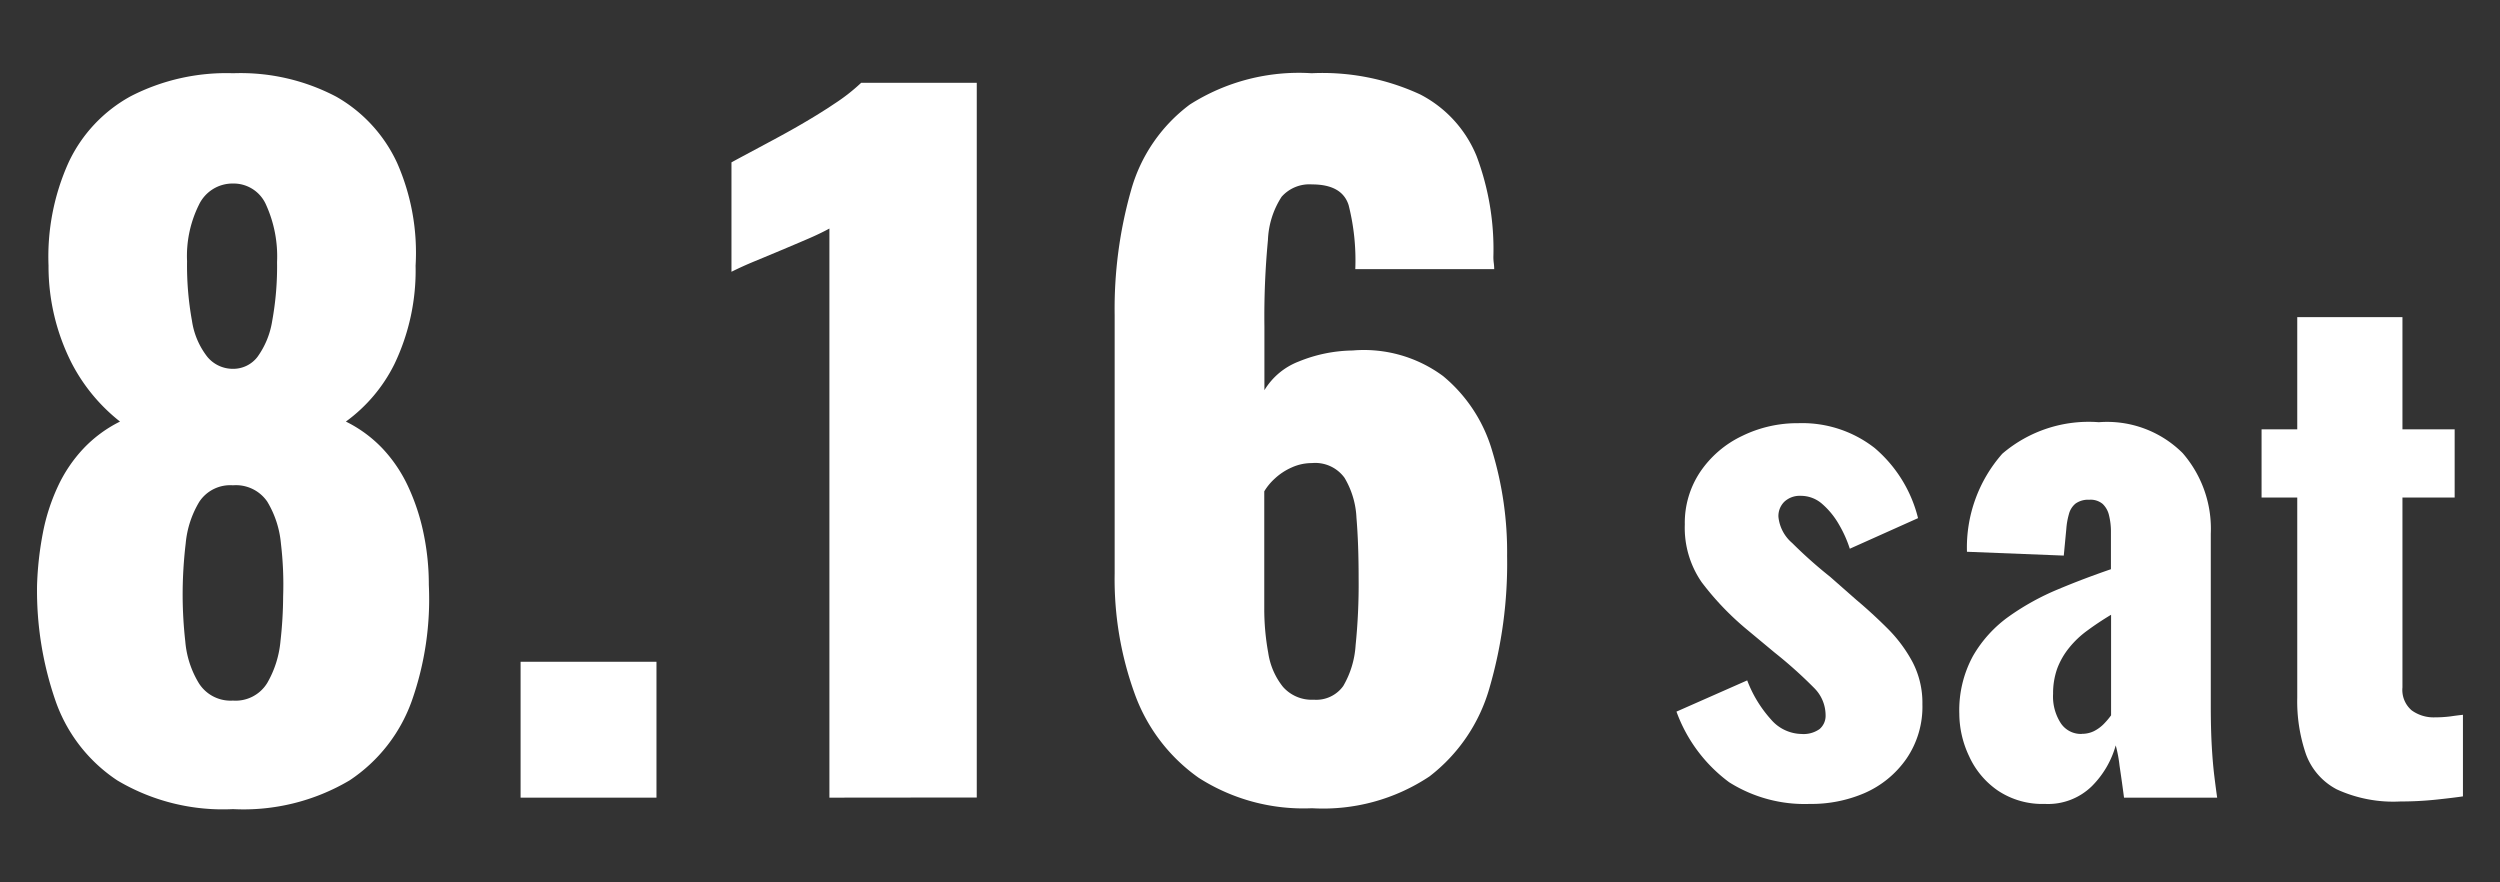
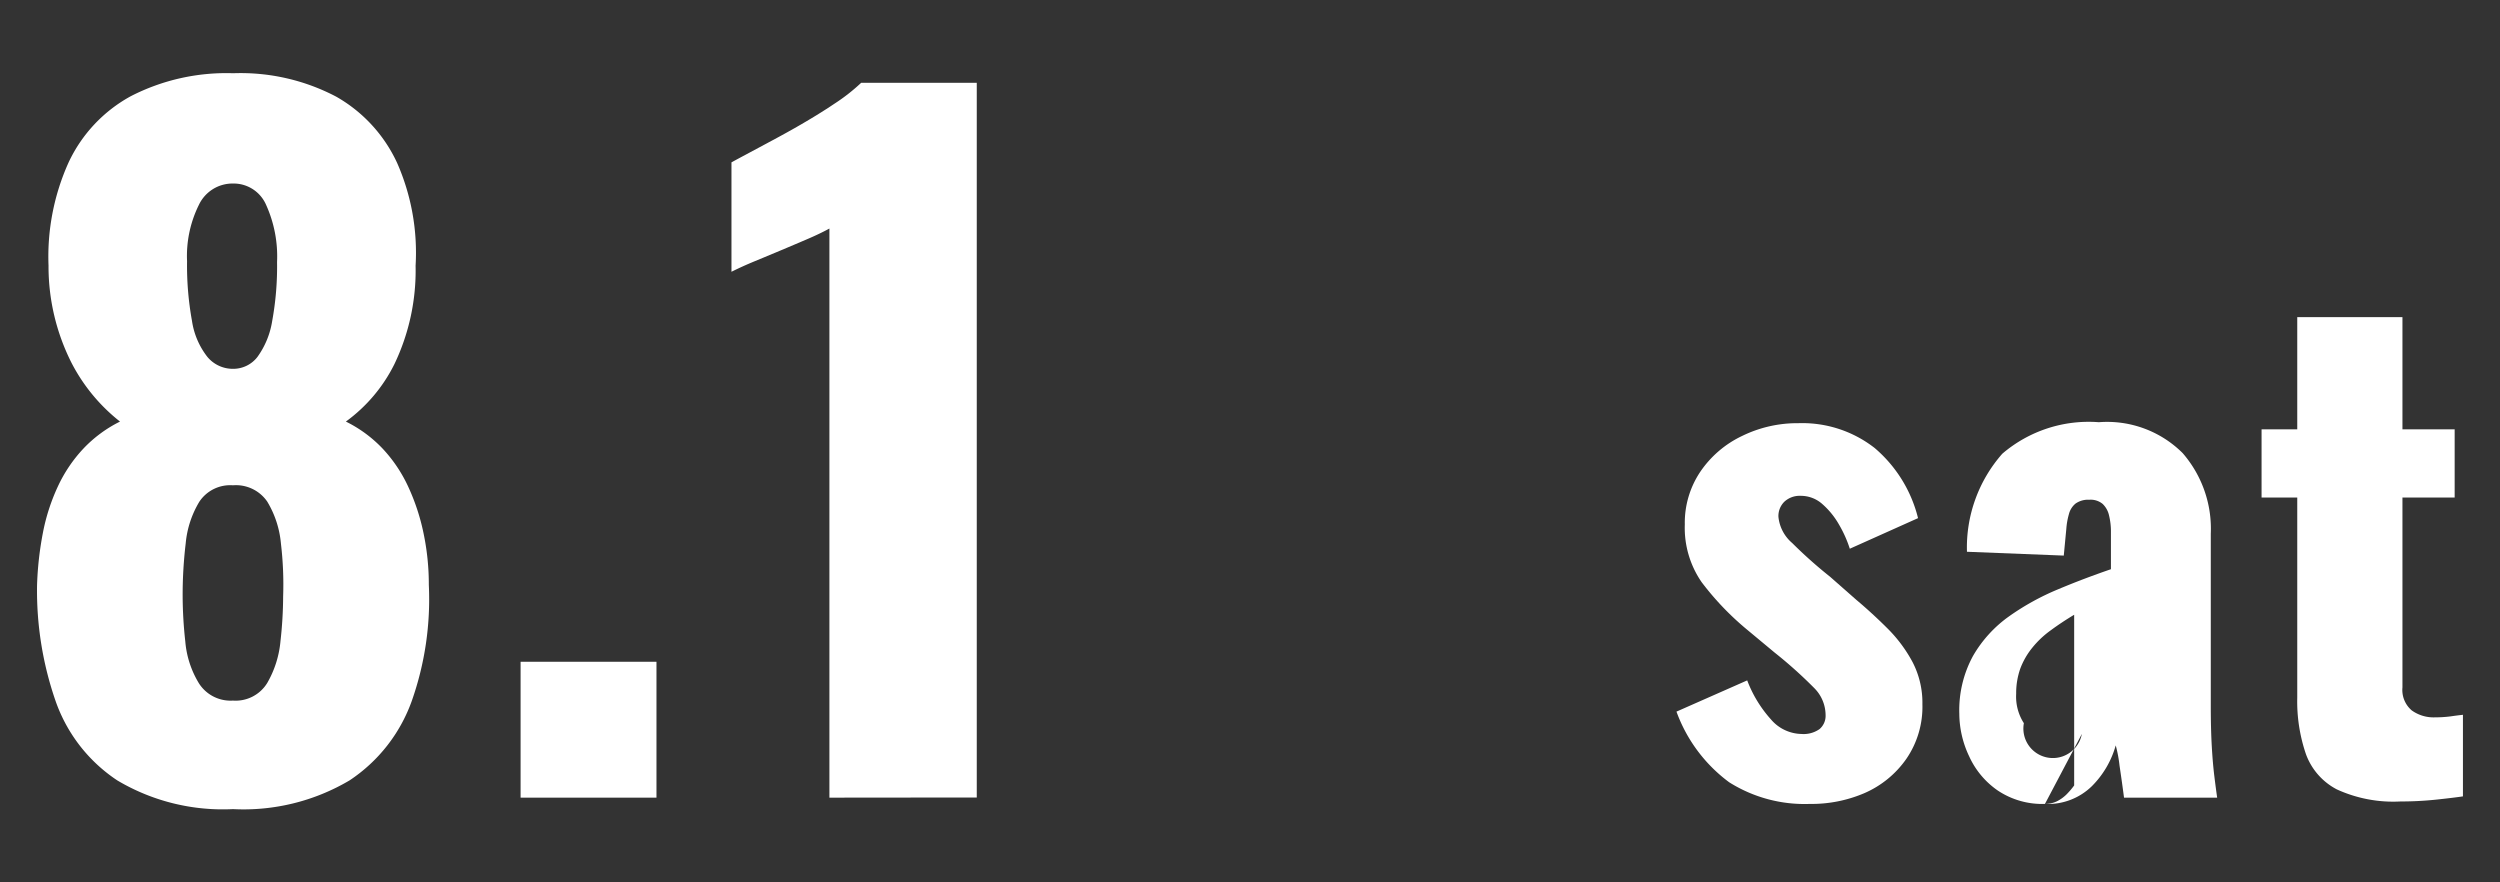
<svg xmlns="http://www.w3.org/2000/svg" id="レイヤー_1" data-name="レイヤー 1" width="51" height="18" viewBox="0 0 51 18">
  <rect x="0" y="0" width="51" height="18" fill="#333333" stroke="none" />
  <defs>
    <style>.cls-1{isolation:isolate;}.cls-2{fill:#fff;}</style>
  </defs>
  <g id="グループ_5996" data-name="グループ 5996">
    <g id="_8.16" data-name=" 8.16" class="cls-1">
      <g class="cls-1">
        <path class="cls-2" d="M4.752,16.506a4.209,4.209,0,0,1-2.358-.585,3.208,3.208,0,0,1-1.26-1.62,6.875,6.875,0,0,1-.378-2.367,6.733,6.733,0,0,1,.117-1.053,4.035,4.035,0,0,1,.306-.954A2.925,2.925,0,0,1,1.7,9.153,2.647,2.647,0,0,1,2.448,8.6a3.657,3.657,0,0,1-.99-1.2A4.362,4.362,0,0,1,.99,5.418,4.668,4.668,0,0,1,1.4,3.312a2.974,2.974,0,0,1,1.269-1.35,4.264,4.264,0,0,1,2.088-.468,4.187,4.187,0,0,1,2.1.477A3,3,0,0,1,8.1,3.321a4.54,4.54,0,0,1,.378,2.1,4.42,4.42,0,0,1-.432,2.007A3.212,3.212,0,0,1,7.056,8.6a2.647,2.647,0,0,1,.747.549,2.925,2.925,0,0,1,.522.774,4.342,4.342,0,0,1,.315.954,5.1,5.1,0,0,1,.108,1.053A6.24,6.24,0,0,1,8.4,14.3a3.257,3.257,0,0,1-1.269,1.62A4.246,4.246,0,0,1,4.752,16.506Zm0-2.214a.756.756,0,0,0,.7-.36,2.08,2.08,0,0,0,.27-.855,8.432,8.432,0,0,0,.054-.909,7.1,7.1,0,0,0-.045-1.08,2,2,0,0,0-.279-.855.774.774,0,0,0-.7-.333.756.756,0,0,0-.684.333,1.988,1.988,0,0,0-.279.846,8.944,8.944,0,0,0-.063,1.089,8.68,8.68,0,0,0,.054.918,1.947,1.947,0,0,0,.279.855A.765.765,0,0,0,4.752,14.292Zm0-6.768a.622.622,0,0,0,.5-.243,1.7,1.7,0,0,0,.3-.729,6.175,6.175,0,0,0,.1-1.206,2.552,2.552,0,0,0-.225-1.17.722.722,0,0,0-.675-.432.759.759,0,0,0-.693.432,2.347,2.347,0,0,0-.243,1.152,6.318,6.318,0,0,0,.1,1.215,1.56,1.56,0,0,0,.315.738A.674.674,0,0,0,4.752,7.524Z" />
        <path class="cls-2" d="M10.62,16.272V13.5h2.772v2.772Z" />
        <path class="cls-2" d="M16.92,16.272V4.662c-.132.072-.283.144-.451.216s-.344.147-.53.225l-.54.225c-.175.072-.333.144-.477.216V3.312c.131-.072.318-.171.558-.3s.5-.266.774-.423.534-.315.774-.477a3.831,3.831,0,0,0,.54-.423h2.358v14.58Z" />
-         <path class="cls-2" d="M26.765,16.488a3.96,3.96,0,0,1-2.312-.621,3.575,3.575,0,0,1-1.3-1.7,6.851,6.851,0,0,1-.414-2.466V6.426a8.844,8.844,0,0,1,.333-2.538,3.28,3.28,0,0,1,1.2-1.755,4.14,4.14,0,0,1,2.485-.639,4.742,4.742,0,0,1,2.214.432,2.46,2.46,0,0,1,1.152,1.26,5.393,5.393,0,0,1,.342,2.052.946.946,0,0,0,.009.135,1.015,1.015,0,0,1,.008.117H27.648a4.586,4.586,0,0,0-.136-1.305q-.134-.423-.747-.423a.756.756,0,0,0-.62.252,1.742,1.742,0,0,0-.279.882,16.522,16.522,0,0,0-.072,1.764v1.3a1.407,1.407,0,0,1,.7-.585,3,3,0,0,1,1.1-.225,2.715,2.715,0,0,1,1.845.522,3.1,3.1,0,0,1,1,1.521,7.119,7.119,0,0,1,.306,2.151,9.1,9.1,0,0,1-.36,2.691A3.474,3.474,0,0,1,29.16,15.84,3.915,3.915,0,0,1,26.765,16.488Zm.037-2.214a.676.676,0,0,0,.6-.279,1.876,1.876,0,0,0,.252-.828,12.265,12.265,0,0,0,.062-1.359q0-.718-.044-1.242a1.741,1.741,0,0,0-.244-.819.738.738,0,0,0-.666-.3.988.988,0,0,0-.413.09,1.238,1.238,0,0,0-.342.225,1.153,1.153,0,0,0-.216.261V12.4a4.978,4.978,0,0,0,.081.918,1.448,1.448,0,0,0,.3.693A.78.78,0,0,0,26.8,14.274Z" />
      </g>
    </g>
    <g id="sat" class="cls-1">
      <g class="cls-1">
        <path class="cls-2" d="M36.92,16.4a2.886,2.886,0,0,1-1.645-.442A3.109,3.109,0,0,1,34.2,14.517l1.443-.637a2.525,2.525,0,0,0,.488.8.837.837,0,0,0,.618.293.565.565,0,0,0,.37-.1.355.355,0,0,0,.123-.286.786.786,0,0,0-.227-.546,9.084,9.084,0,0,0-.812-.728l-.547-.455a5.77,5.77,0,0,1-.942-.981,1.95,1.95,0,0,1-.344-1.177,1.867,1.867,0,0,1,.318-1.079,2.138,2.138,0,0,1,.852-.728,2.558,2.558,0,0,1,1.143-.26,2.4,2.4,0,0,1,1.561.507,2.74,2.74,0,0,1,.884,1.43l-1.392.624a2.461,2.461,0,0,0-.221-.494,1.624,1.624,0,0,0-.338-.416.657.657,0,0,0-.442-.169.46.46,0,0,0-.331.117.408.408,0,0,0-.124.312.807.807,0,0,0,.28.533,9.246,9.246,0,0,0,.774.689l.532.468q.325.273.638.585a2.888,2.888,0,0,1,.513.689,1.8,1.8,0,0,1,.2.858,1.876,1.876,0,0,1-.325,1.111,2.027,2.027,0,0,1-.851.7A2.737,2.737,0,0,1,36.92,16.4Z" />
-         <path class="cls-2" d="M41.717,16.4a1.633,1.633,0,0,1-.962-.273,1.7,1.7,0,0,1-.585-.7,2.039,2.039,0,0,1-.2-.864,2.315,2.315,0,0,1,.28-1.183,2.56,2.56,0,0,1,.734-.806,5.115,5.115,0,0,1,1-.552c.364-.153.724-.288,1.079-.41v-.754a1.382,1.382,0,0,0-.039-.345.461.461,0,0,0-.13-.233.382.382,0,0,0-.272-.085.443.443,0,0,0-.281.078.409.409,0,0,0-.135.215,1.475,1.475,0,0,0-.053.3l-.052.546-1.975-.078a2.893,2.893,0,0,1,.721-2,2.708,2.708,0,0,1,1.969-.643,2.182,2.182,0,0,1,1.71.63A2.354,2.354,0,0,1,45.1,10.89V14.4q0,.468.02.819t.052.611c.021.173.041.321.058.442h-1.9q-.039-.3-.091-.65a2.75,2.75,0,0,0-.078-.416,1.9,1.9,0,0,1-.487.832A1.278,1.278,0,0,1,41.717,16.4Zm.753-1.43a.555.555,0,0,0,.241-.052.768.768,0,0,0,.2-.143,1.565,1.565,0,0,0,.155-.182V12.541q-.259.156-.48.319a1.923,1.923,0,0,0-.377.357,1.524,1.524,0,0,0-.242.422,1.506,1.506,0,0,0-.084.514,1,1,0,0,0,.157.6A.492.492,0,0,0,42.47,14.972Z" />
+         <path class="cls-2" d="M41.717,16.4a1.633,1.633,0,0,1-.962-.273,1.7,1.7,0,0,1-.585-.7,2.039,2.039,0,0,1-.2-.864,2.315,2.315,0,0,1,.28-1.183,2.56,2.56,0,0,1,.734-.806,5.115,5.115,0,0,1,1-.552c.364-.153.724-.288,1.079-.41v-.754a1.382,1.382,0,0,0-.039-.345.461.461,0,0,0-.13-.233.382.382,0,0,0-.272-.085.443.443,0,0,0-.281.078.409.409,0,0,0-.135.215,1.475,1.475,0,0,0-.053.3l-.052.546-1.975-.078a2.893,2.893,0,0,1,.721-2,2.708,2.708,0,0,1,1.969-.643,2.182,2.182,0,0,1,1.71.63A2.354,2.354,0,0,1,45.1,10.89V14.4q0,.468.02.819t.052.611c.021.173.041.321.058.442h-1.9q-.039-.3-.091-.65a2.75,2.75,0,0,0-.078-.416,1.9,1.9,0,0,1-.487.832A1.278,1.278,0,0,1,41.717,16.4Za.555.555,0,0,0,.241-.052.768.768,0,0,0,.2-.143,1.565,1.565,0,0,0,.155-.182V12.541q-.259.156-.48.319a1.923,1.923,0,0,0-.377.357,1.524,1.524,0,0,0-.242.422,1.506,1.506,0,0,0-.084.514,1,1,0,0,0,.157.6A.492.492,0,0,0,42.47,14.972Z" />
        <path class="cls-2" d="M48.97,16.35a2.767,2.767,0,0,1-1.3-.247,1.32,1.32,0,0,1-.63-.722,3.323,3.323,0,0,1-.176-1.15V10.149h-.728V8.758h.728V6.47H49.01V8.758h1.065v1.391H49.01v3.874a.548.548,0,0,0,.188.468.761.761,0,0,0,.474.143,2.5,2.5,0,0,0,.312-.019c.1-.014.182-.025.26-.033v1.664c-.112.017-.29.039-.533.065A6.947,6.947,0,0,1,48.97,16.35Z" />
      </g>
    </g>
  </g>
</svg>